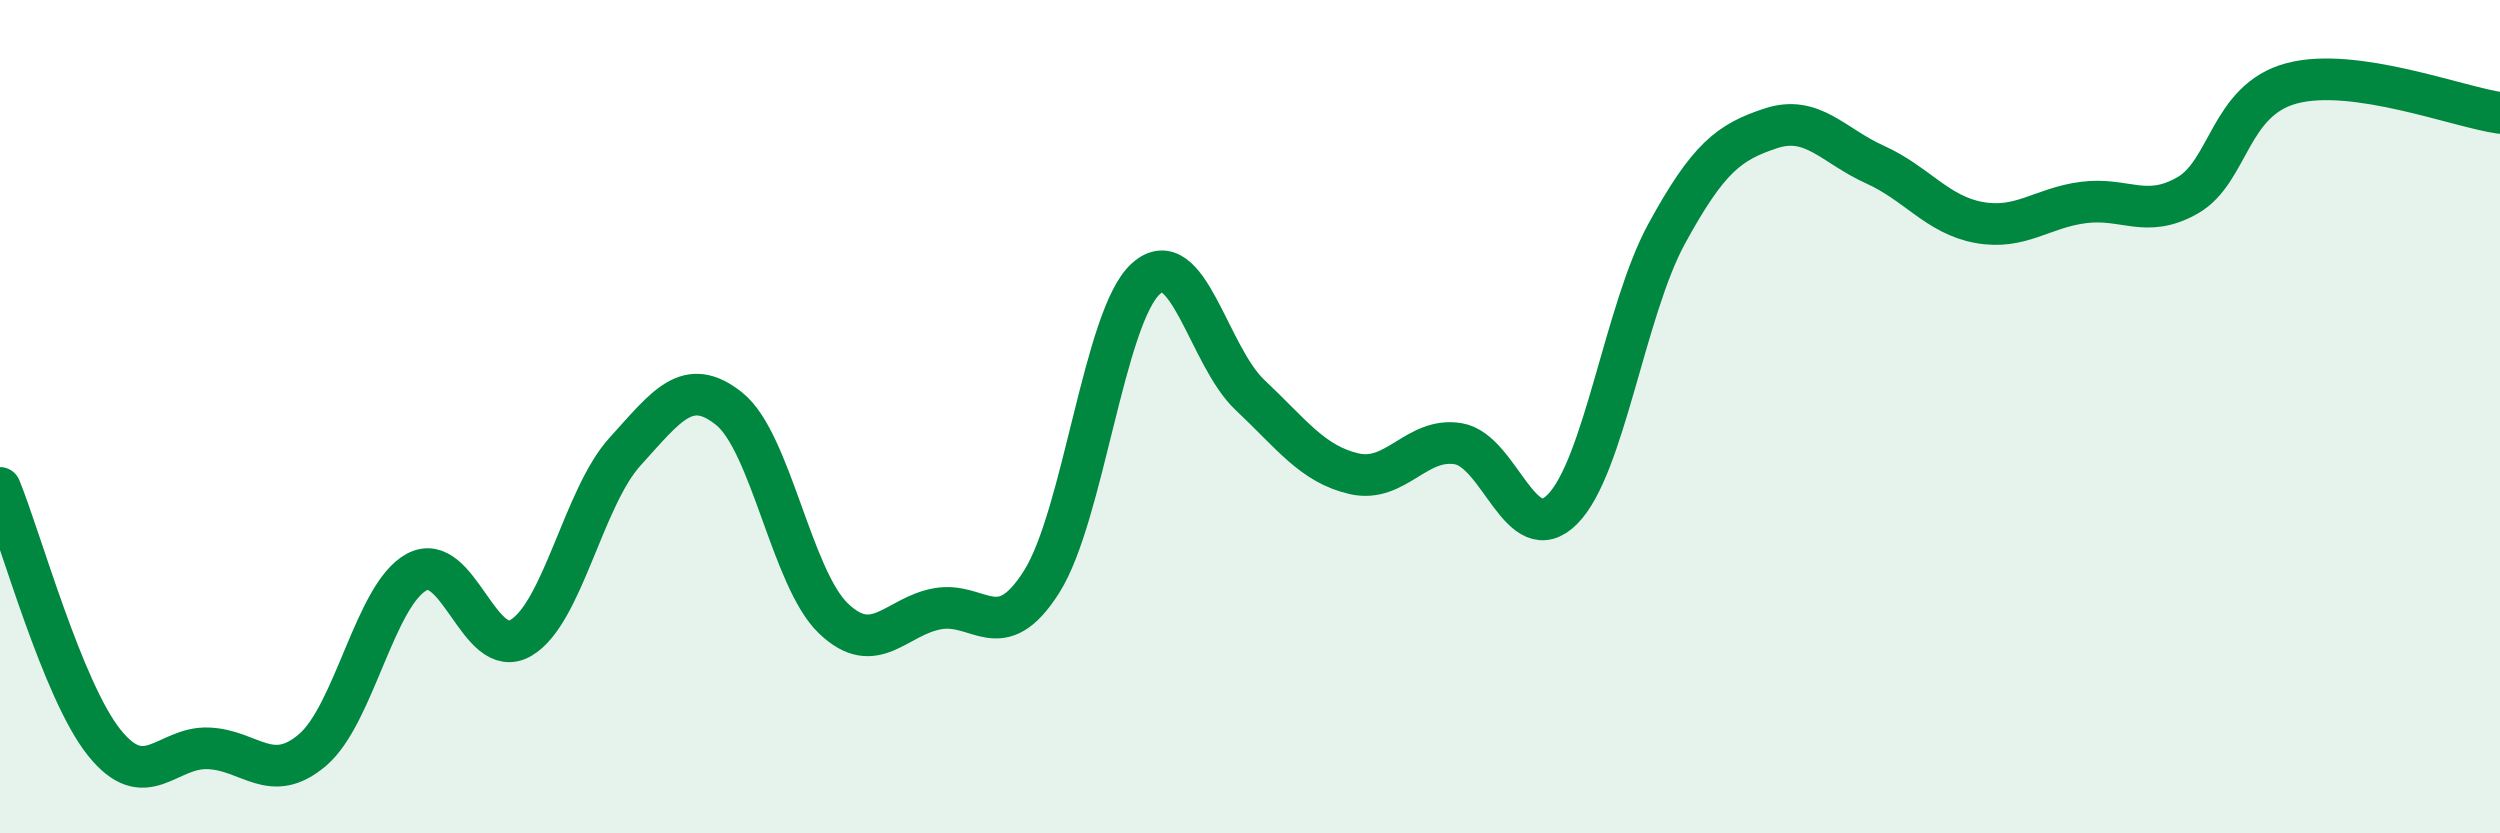
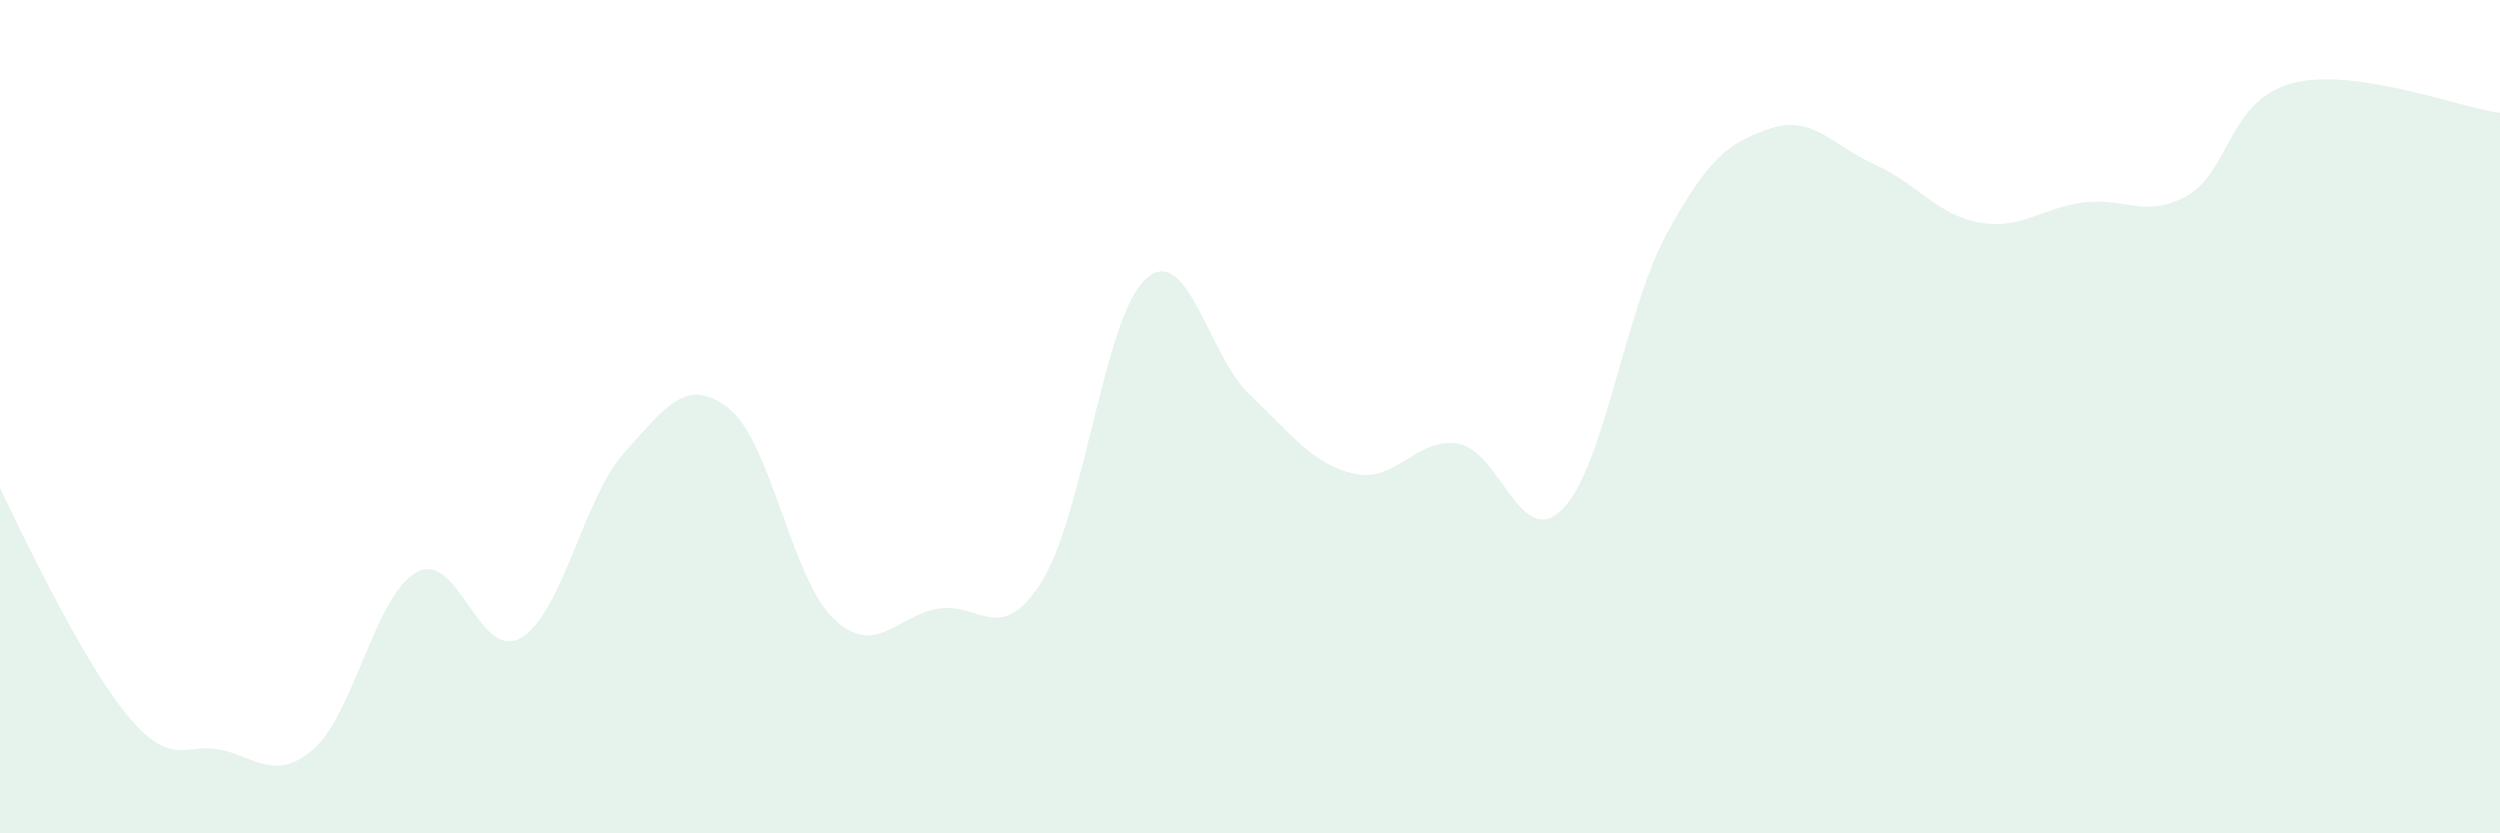
<svg xmlns="http://www.w3.org/2000/svg" width="60" height="20" viewBox="0 0 60 20">
-   <path d="M 0,11.71 C 0.5,12.93 1.5,16.57 2.5,17.82 C 3.5,19.07 4,17.92 5,17.96 C 6,18 6.5,18.85 7.5,18 C 8.5,17.15 9,14.27 10,13.73 C 11,13.19 11.5,15.89 12.5,15.31 C 13.5,14.73 14,11.94 15,10.84 C 16,9.74 16.5,9.01 17.5,9.81 C 18.5,10.61 19,13.88 20,14.84 C 21,15.8 21.5,14.79 22.5,14.61 C 23.5,14.43 24,15.54 25,13.96 C 26,12.38 26.5,7.59 27.5,6.69 C 28.5,5.79 29,8.54 30,9.48 C 31,10.42 31.5,11.14 32.5,11.37 C 33.5,11.6 34,10.48 35,10.65 C 36,10.82 36.5,13.23 37.5,12.22 C 38.5,11.21 39,7.44 40,5.61 C 41,3.78 41.5,3.41 42.5,3.08 C 43.5,2.75 44,3.5 45,3.95 C 46,4.4 46.5,5.16 47.5,5.34 C 48.5,5.52 49,4.99 50,4.86 C 51,4.73 51.5,5.26 52.5,4.69 C 53.5,4.12 53.5,2.4 55,2 C 56.5,1.6 59,2.57 60,2.71L60 20L0 20Z" fill="#008740" opacity="0.1" stroke-linecap="round" stroke-linejoin="round" />
-   <path d="M 0,11.71 C 0.5,12.93 1.5,16.57 2.5,17.82 C 3.5,19.07 4,17.92 5,17.96 C 6,18 6.5,18.85 7.5,18 C 8.5,17.15 9,14.27 10,13.73 C 11,13.19 11.5,15.89 12.5,15.31 C 13.5,14.73 14,11.94 15,10.84 C 16,9.74 16.5,9.01 17.5,9.81 C 18.5,10.61 19,13.88 20,14.84 C 21,15.8 21.5,14.79 22.5,14.61 C 23.5,14.43 24,15.54 25,13.96 C 26,12.38 26.5,7.59 27.5,6.69 C 28.5,5.79 29,8.54 30,9.48 C 31,10.42 31.5,11.14 32.5,11.37 C 33.5,11.6 34,10.48 35,10.65 C 36,10.82 36.5,13.23 37.5,12.22 C 38.5,11.21 39,7.44 40,5.61 C 41,3.78 41.5,3.41 42.5,3.08 C 43.5,2.75 44,3.5 45,3.95 C 46,4.4 46.5,5.16 47.5,5.34 C 48.5,5.52 49,4.99 50,4.86 C 51,4.73 51.5,5.26 52.5,4.69 C 53.5,4.12 53.5,2.4 55,2 C 56.5,1.6 59,2.57 60,2.71" stroke="#008740" stroke-width="1" fill="none" stroke-linecap="round" stroke-linejoin="round" />
+   <path d="M 0,11.71 C 3.5,19.07 4,17.92 5,17.96 C 6,18 6.5,18.85 7.5,18 C 8.5,17.15 9,14.27 10,13.73 C 11,13.19 11.5,15.89 12.5,15.31 C 13.5,14.73 14,11.94 15,10.84 C 16,9.74 16.5,9.01 17.5,9.81 C 18.5,10.61 19,13.88 20,14.84 C 21,15.8 21.5,14.79 22.5,14.61 C 23.5,14.43 24,15.54 25,13.96 C 26,12.38 26.5,7.59 27.5,6.69 C 28.5,5.79 29,8.54 30,9.48 C 31,10.42 31.5,11.14 32.5,11.37 C 33.5,11.6 34,10.48 35,10.65 C 36,10.82 36.5,13.23 37.5,12.22 C 38.5,11.21 39,7.44 40,5.61 C 41,3.78 41.5,3.41 42.5,3.08 C 43.5,2.75 44,3.5 45,3.95 C 46,4.4 46.5,5.16 47.5,5.34 C 48.5,5.52 49,4.99 50,4.86 C 51,4.73 51.5,5.26 52.5,4.69 C 53.5,4.12 53.5,2.4 55,2 C 56.5,1.6 59,2.57 60,2.71L60 20L0 20Z" fill="#008740" opacity="0.1" stroke-linecap="round" stroke-linejoin="round" />
</svg>